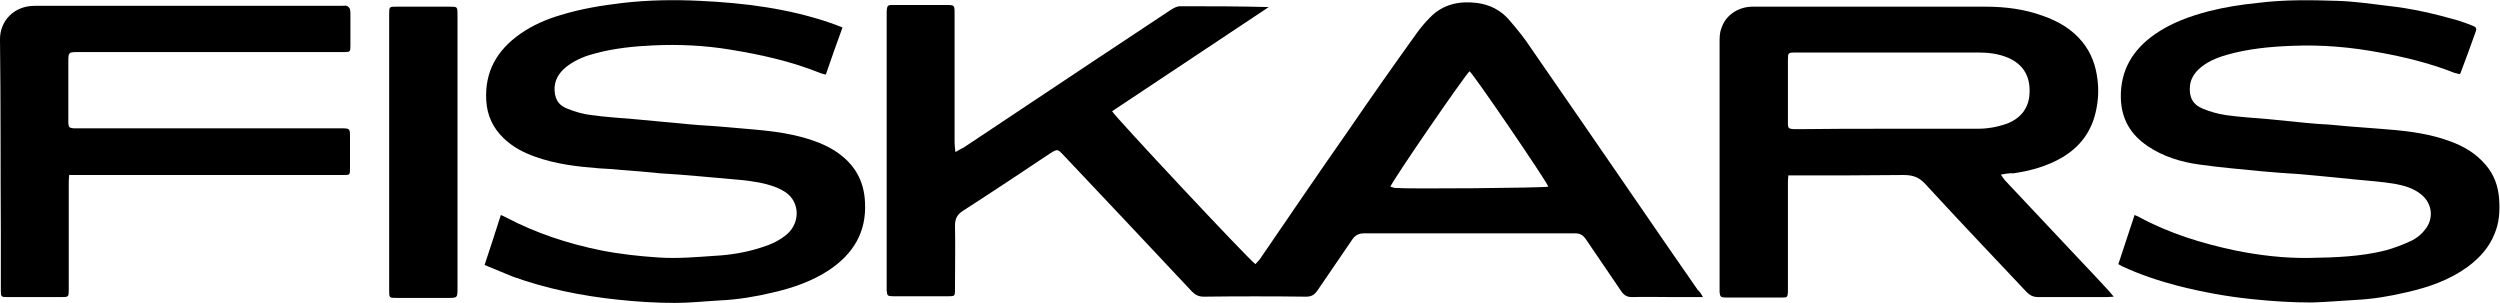
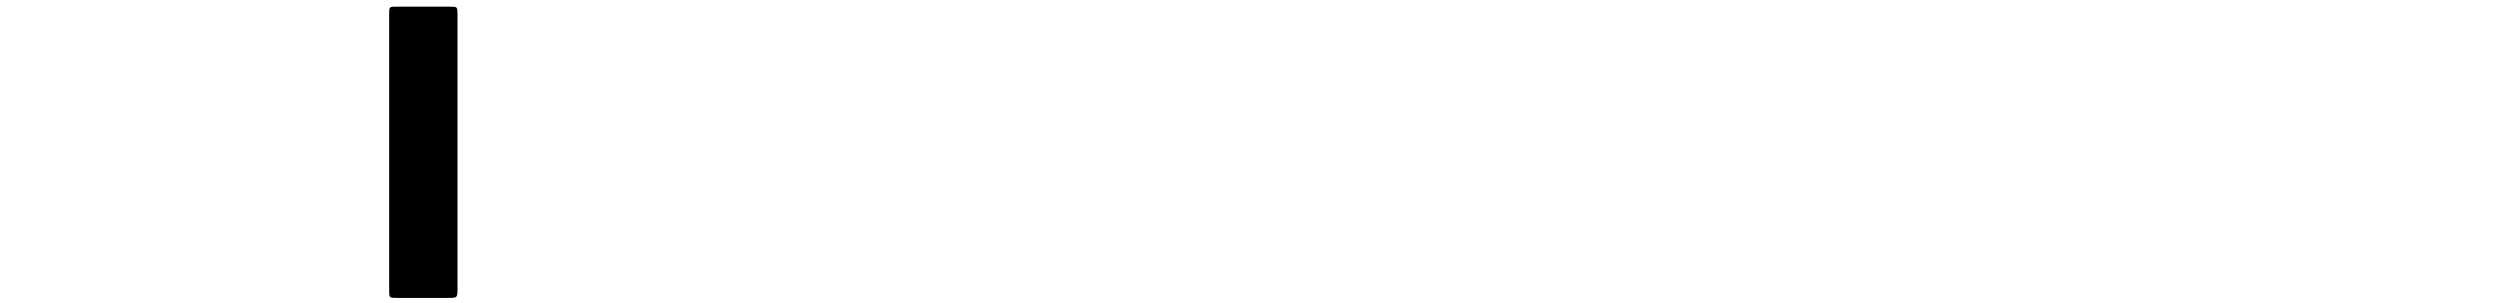
<svg xmlns="http://www.w3.org/2000/svg" version="1.1" id="Layer_1" x="0px" y="0px" viewBox="0 0 600 72.8" style="enable-background:new 0 0 600 72.8;" xml:space="preserve">
  <g>
-     <path d="M408.7,71.3c-2.6,0-4.9,0-7.2,0c-3.3,0-6.6-0.1-9.8,0c-1.2,0-1.9-0.4-2.6-1.4c-2.8-4.2-5.7-8.3-8.5-12.5   c-0.7-1-1.4-1.4-2.6-1.4c-16.9,0-33.8,0-50.6,0c-1.2,0-2.1,0.4-2.8,1.4c-2.8,4.1-5.6,8.2-8.4,12.3c-0.7,1-1.4,1.5-2.7,1.5   c-8.2-0.1-16.4-0.1-24.6,0c-1.2,0-2-0.4-2.8-1.2c-10.2-10.9-20.5-21.8-30.8-32.7c-1.5-1.6-1.5-1.6-3.4-0.4   c-6.9,4.6-13.8,9.2-20.8,13.7c-1.4,0.9-1.9,1.9-1.9,3.6c0.1,4.8,0,9.6,0,14.4c0,0.4,0,0.7,0,1.1c0,1.3-0.1,1.4-1.5,1.4   c-1.4,0-2.8,0-4.1,0c-3.1,0-6.1,0-9.2,0c-1.4,0-1.5-0.1-1.6-1.5c0-0.3,0-0.6,0-1c0-21.6,0-43.3,0-64.9c0-2.8,0.1-2.5,2.5-2.5   c3.9,0,7.8,0,11.7,0c2.1,0,2.1,0,2.1,2.1c0,10.3,0,20.6,0,30.9c0,0.7,0.1,1.3,0.2,2.3c0.8-0.5,1.4-0.8,2-1.1   c11-7.3,21.9-14.6,32.9-21.9c5.6-3.7,11.3-7.5,16.9-11.2c0.7-0.4,1.3-0.8,2.2-0.8c7,0,14.1,0,21.2,0.2c-12.5,8.3-25.1,16.7-37.6,25   c0.6,1.2,32.4,35.2,34.4,36.7c0.3-0.4,0.7-0.7,1-1.1c7.1-10.4,14.2-20.8,21.4-31.1c5.4-7.9,10.9-15.7,16.5-23.5   c0.9-1.2,1.9-2.4,3-3.5c3.1-3.2,7-4,11.2-3.5c3.2,0.4,5.9,1.8,7.9,4.2c1.8,2.1,3.6,4.3,5.1,6.6c8.8,12.7,17.6,25.5,26.4,38.3   c4.5,6.6,9.1,13.2,13.6,19.7C408,70.1,408.3,70.5,408.7,71.3z M371.6,44.8c-0.4-1.3-17.8-26.8-18.9-27.7   c-1.1,0.9-18.5,26.2-19,27.7c0.3,0.1,0.7,0.2,1,0.3C337.8,45.4,370.4,45.1,371.6,44.8z" />
-     <path d="M480.2,41.9c0.5,0.7,0.8,1.2,1.2,1.6c5.8,6.2,11.6,12.3,17.4,18.5c2.5,2.6,4.9,5.2,7.4,7.9c0.3,0.4,0.7,0.8,1.1,1.3   c-0.7,0-1.1,0.1-1.6,0.1c-5.5,0-11,0-16.5,0c-1.2,0-2-0.4-2.8-1.2c-8.1-8.6-16.2-17.1-24.2-25.8c-1.5-1.7-3-2.3-5.3-2.3   c-8.6,0.1-17.1,0.1-25.7,0.1c-0.6,0-1.2,0-2,0c-0.1,0.8-0.1,1.5-0.1,2.2c0,8.2,0,16.4,0,24.6c0,0.4,0,0.8,0,1.3   c-0.1,1.1-0.2,1.2-1.2,1.2c-2.4,0-4.9,0-7.3,0c-2.2,0-4.3,0-6.5,0c-1.1,0-1.3-0.2-1.4-1.3c0-0.4,0-0.7,0-1.1c0-19.6,0-39.1,0-58.7   c0-1.2,0-2.4,0.4-3.4c0.9-3.1,3.9-5.2,7.3-5.3c1.4,0,2.8,0,4.1,0c17.4,0,34.7,0,52.1,0c4.7,0,9.3,0.6,13.7,2.2   c3.7,1.3,7,3.2,9.5,6.3c2.1,2.6,3.2,5.6,3.6,9c0.3,2.4,0.2,4.8-0.3,7.2c-1,5.1-3.8,8.9-8.2,11.5c-3.6,2.1-7.6,3.2-11.7,3.8   C482.4,41.5,481.4,41.7,480.2,41.9z M453,30.9C453,30.9,453,30.9,453,30.9c7.2,0,14.4,0,21.6,0c2.4,0,4.7-0.4,7-1.2   c3.5-1.3,5.5-4,5.5-7.7c0.1-3.9-1.7-6.7-5.3-8.2c-2.2-0.9-4.6-1.2-7-1.2c-9.5,0-18.9,0-28.4,0c-5.2,0-10.4,0-15.6,0   c-1.6,0-1.7,0.1-1.7,1.7c0,2.2,0,4.4,0,6.7c0,2.9,0,5.7,0,8.6c0,1.2,0.2,1.3,1.4,1.4c0.4,0,0.7,0,1.1,0   C438.8,30.9,445.9,30.9,453,30.9z" />
-     <path d="M508.4,63.4c1.3-4,2.6-7.8,3.9-11.8c0.4,0.2,0.8,0.3,1.1,0.5c7.2,3.9,15,6.3,23,8c5.9,1.2,11.9,1.9,17.9,1.8   c6.1-0.1,12.3-0.3,18.2-1.8c2.2-0.6,4.3-1.4,6.4-2.4c1.2-0.6,2.4-1.6,3.2-2.7c2.1-2.7,1.6-6.3-1.1-8.4c-1.9-1.5-4.1-2.1-6.4-2.5   c-3-0.5-6.1-0.7-9.1-1c-3-0.3-6.1-0.6-9.1-0.9c-1.5-0.1-2.9-0.3-4.4-0.4c-3.1-0.2-6.2-0.4-9.3-0.7c-4.9-0.5-9.9-0.9-14.8-1.6   c-4.4-0.6-8.7-1.9-12.4-4.4c-4.2-2.8-6.4-6.6-6.5-11.7c-0.1-6.6,2.9-11.5,8.2-15.2c3.9-2.7,8.3-4.3,12.9-5.5c3.9-1,7.8-1.6,11.8-2   c6.3-0.8,12.6-0.7,18.8-0.5c4.1,0.1,8.2,0.7,12.3,1.2c5.7,0.6,11.3,1.9,16.9,3.5c1.2,0.4,2.4,0.8,3.6,1.3c0.6,0.2,1,0.6,0.7,1.3   c-1.2,3.4-2.4,6.7-3.7,10.1c0,0-0.1,0.1-0.2,0.2c-0.3-0.1-0.8-0.2-1.2-0.3c-5.8-2.3-11.9-3.8-18-4.9c-6.9-1.3-13.9-1.9-21-1.6   c-5.3,0.2-10.6,0.7-15.8,2.2c-2.4,0.7-4.8,1.7-6.7,3.5c-1.1,1.1-1.8,2.3-2,3.8c-0.3,2.7,0.6,4.6,3.1,5.6c1.7,0.7,3.5,1.2,5.3,1.5   c3.5,0.5,7,0.7,10.5,1c3,0.3,6,0.6,9,0.9c1.8,0.2,3.7,0.3,5.5,0.4c3.2,0.3,6.3,0.6,9.5,0.8c1.7,0.1,3.4,0.3,5,0.4   c5,0.4,9.9,1.1,14.5,2.8c3.3,1.2,6.2,2.9,8.5,5.6c2.1,2.4,3.1,5.2,3.3,8.4c0.2,2.8,0,5.6-1.1,8.2c-1.3,3.3-3.6,5.8-6.4,7.9   c-4.4,3.2-9.3,4.9-14.5,6.1c-4.2,1-8.4,1.7-12.7,1.9c-3.4,0.2-6.9,0.5-10.3,0.6c-4.7,0-9.5-0.3-14.2-0.8c-6-0.6-12-1.7-17.9-3.2   c-4.6-1.2-9.1-2.7-13.4-4.7C509.2,63.8,508.9,63.7,508.4,63.4z" />
-     <path d="M116.3,63.6c1.4-4.1,2.6-8,3.9-12c0.5,0.2,0.9,0.4,1.3,0.6c7.2,3.8,14.9,6.3,22.8,7.9c4.6,0.9,9.2,1.4,13.8,1.7   c4.5,0.3,9-0.1,13.4-0.4c3.8-0.2,7.5-0.8,11.2-2c2.3-0.7,4.5-1.7,6.3-3.3c3.3-3,2.9-8.3-1.2-10.4c-0.6-0.3-1.1-0.6-1.7-0.8   c-2.6-1-5.4-1.4-8.2-1.7c-3.4-0.3-6.7-0.6-10.1-0.9c-3.1-0.3-6.2-0.5-9.3-0.7c-3.1-0.3-6.2-0.6-9.3-0.8c-1.8-0.2-3.6-0.3-5.4-0.4   c-5.2-0.4-10.4-1-15.4-2.8c-2.8-1-5.3-2.3-7.5-4.4c-2.6-2.5-4-5.5-4.2-9.1c-0.4-6.9,2.6-12.1,8.2-16c3-2.1,6.3-3.5,9.7-4.5   c4.9-1.5,9.8-2.3,14.9-2.9c6.1-0.7,12.3-0.8,18.4-0.5c10.7,0.5,21.2,1.8,31.4,5.3c0.9,0.3,1.9,0.7,2.9,1.1c-1.4,3.8-2.7,7.5-4,11.3   c-0.6-0.2-1-0.2-1.4-0.4c-7-2.8-14.2-4.4-21.6-5.6c-6.1-1-12.3-1.3-18.5-1c-4.6,0.2-9.3,0.7-13.8,1.9c-2.3,0.6-4.4,1.4-6.4,2.8   c-1.8,1.3-3.2,2.9-3.4,5.3c-0.1,2.5,0.7,4.3,3.1,5.2c1.8,0.7,3.7,1.3,5.6,1.5c3.5,0.5,7,0.7,10.5,1c4.3,0.4,8.5,0.8,12.8,1.2   c3,0.3,6.1,0.4,9.2,0.7c6.2,0.6,12.4,0.8,18.5,2.5c3.5,1,6.8,2.3,9.6,4.7c3.3,2.8,5,6.4,5.2,10.8c0.4,7.2-2.8,12.4-8.6,16.3   c-4.1,2.7-8.7,4.3-13.5,5.4c-4.2,1-8.4,1.7-12.7,1.9c-3.6,0.2-7.2,0.6-10.8,0.6c-4.6,0-9.3-0.3-13.9-0.8c-8.5-0.9-16.9-2.6-25-5.5   C121.1,65.6,118.8,64.6,116.3,63.6z" />
-     <path d="M16.6,42c-0.1,0.9-0.1,1.7-0.1,2.4c0,8.1,0,16.2,0,24.3c0,0.3,0,0.6,0,1c0,1.5-0.1,1.6-1.6,1.6c-4.4,0-8.8,0-13.2,0   c-1.4,0-1.5-0.1-1.5-1.5c0-4.8,0-9.6,0-14.4C0.1,40,0.2,24.8,0,9.6c-0.1-4.5,3.3-8.2,8.3-8.2c24.6,0,49.2,0,73.8,0   c0.4,0,0.8-0.1,1.1,0c0.3,0.1,0.7,0.5,0.8,0.8c0.1,0.4,0.1,0.9,0.1,1.4c0,2.5,0,5,0,7.5c0,1.3-0.1,1.4-1.5,1.4c-0.8,0-1.6,0-2.4,0   c-20.4,0-40.8,0-61.3,0c-2.5,0-2.5,0-2.5,2.5c0,4.4,0,8.9,0,13.3c0,0.4,0,0.8,0,1.3c0.1,1,0.3,1.1,1.3,1.2c0.5,0,1.1,0,1.6,0   c20.8,0,41.7,0,62.5,0c2.2,0,2.2,0,2.2,2.2c0,2.4,0,4.9,0,7.3C84,42,84,42,82.4,42c-8.1,0-16.3,0-24.4,0c-13,0-26,0-39,0   C18.2,42,17.5,42,16.6,42z" />
    <path d="M93.4,36.4c0-10.7,0-21.5,0-32.2c0-0.3,0-0.5,0-0.8c0-1.8,0-1.8,1.8-1.8c4.2,0,8.5,0,12.7,0c1.9,0,1.9,0,1.9,2   c0,7.3,0,14.7,0,22c0,14.5,0,29,0,43.5c0,2.4,0,2.4-2.4,2.4c-4,0-8,0-12.1,0c-1.9,0-1.9,0-1.9-1.8C93.4,58.7,93.4,47.6,93.4,36.4z" />
  </g>
</svg>